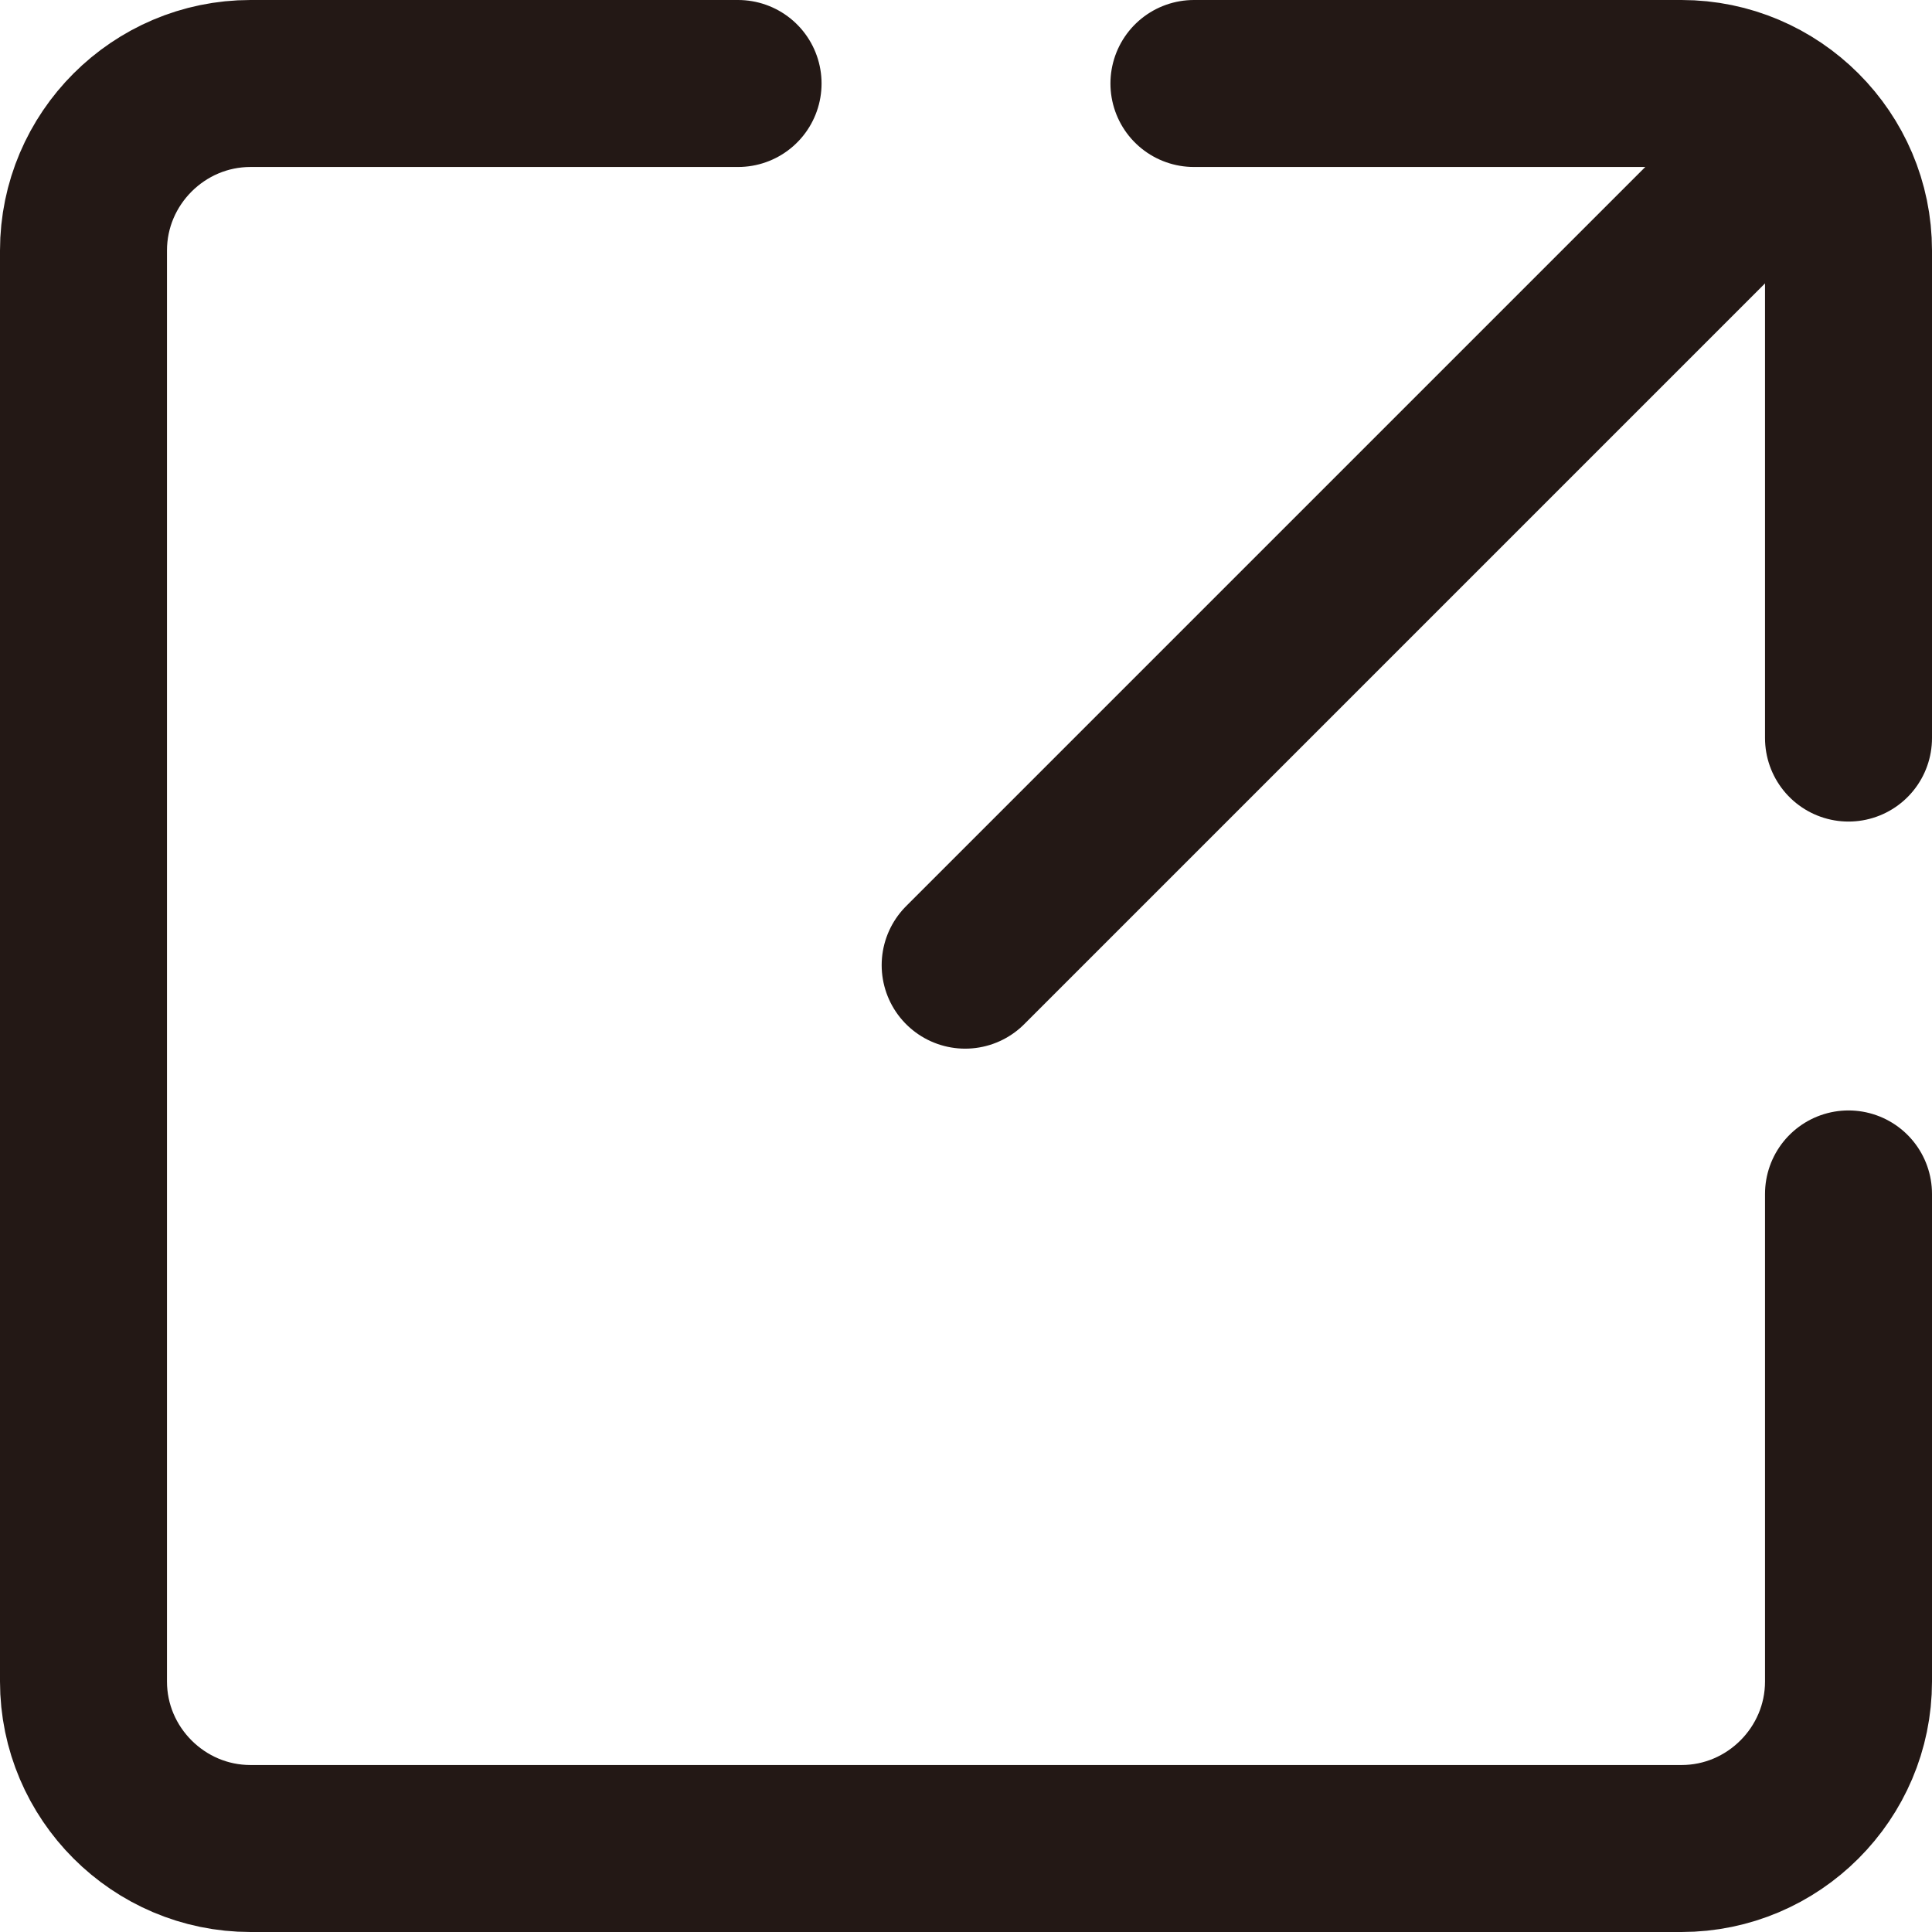
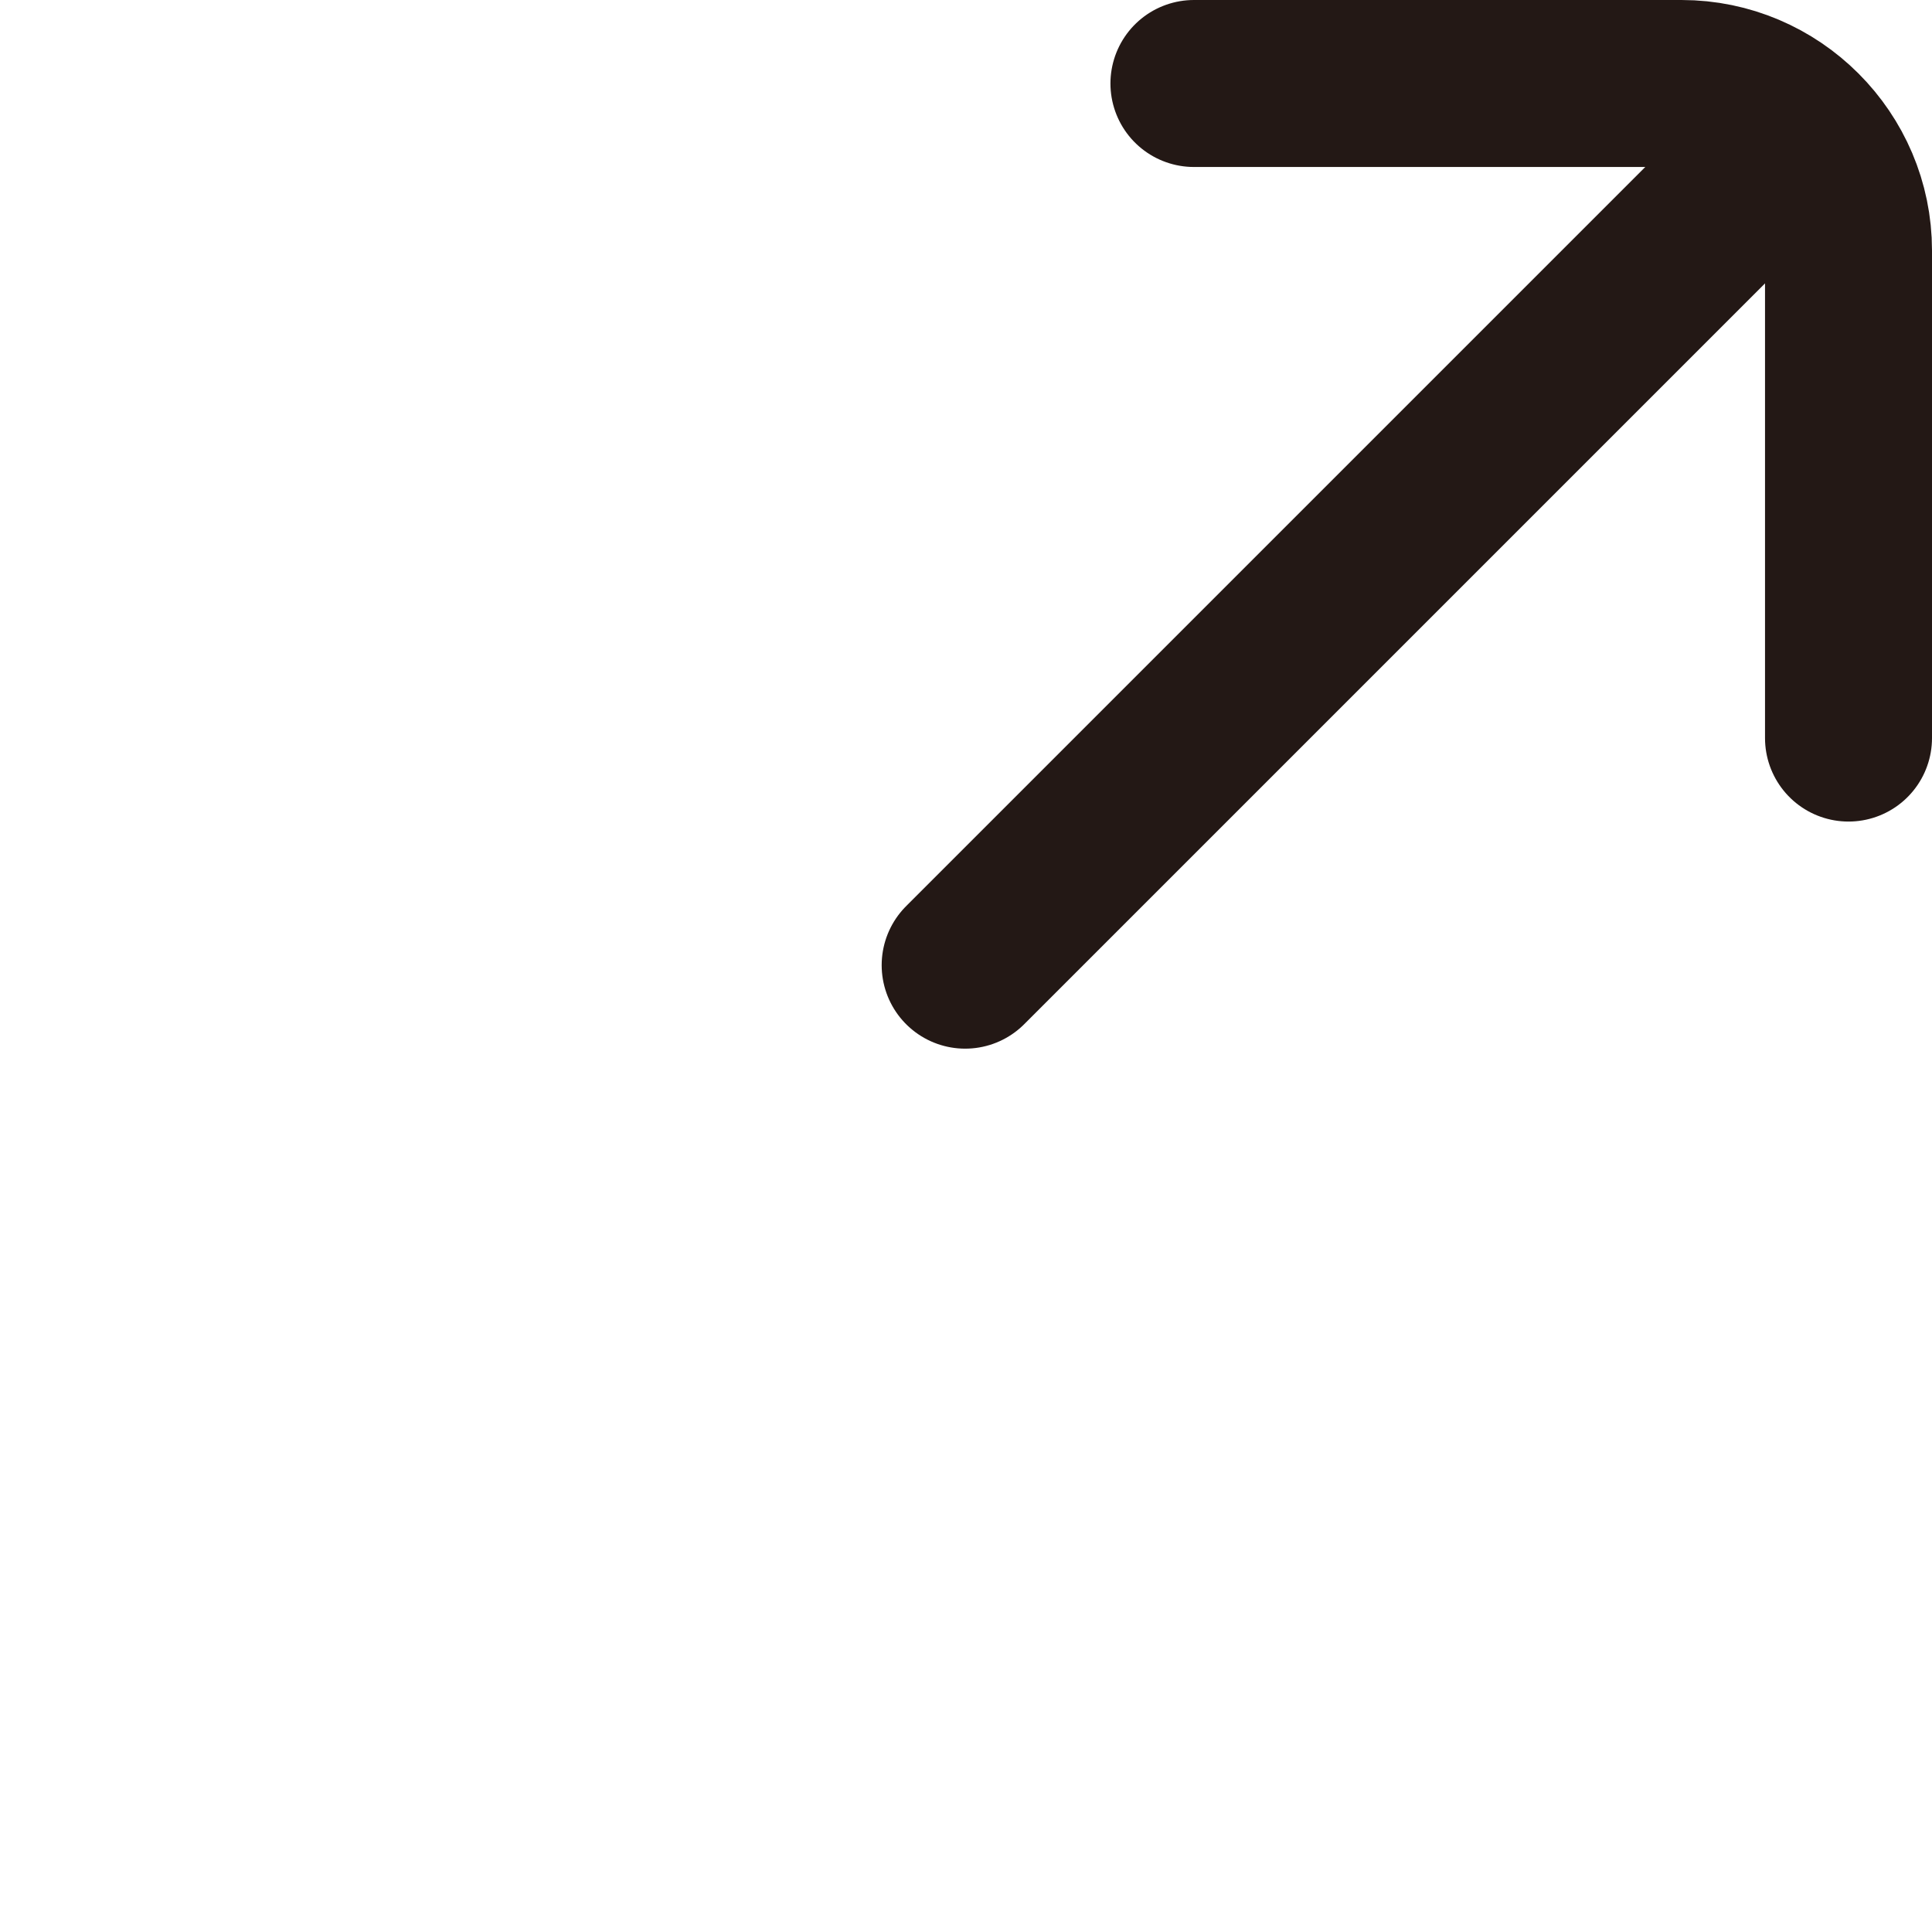
<svg xmlns="http://www.w3.org/2000/svg" id="_レイヤー_2" data-name="レイヤー 2" viewBox="0 0 11.57 11.57">
  <defs>
    <style>
      .cls-1 {
        stroke-linejoin: round;
      }

      .cls-1, .cls-2 {
        fill: none;
        stroke: #231815;
        stroke-linecap: round;
      }

      .cls-2 {
        stroke-miterlimit: 10;
      }
    </style>
  </defs>
  <g id="_レイヤー_1-2" data-name="レイヤー 1">
-     <path class="cls-1" d="m11.07,7.15v2.92c0,.55-.45,1-1,1H1.5c-.55,0-1-.45-1-1V1.5C.5.95.95.5,1.5.5h2.92" />
    <path class="cls-1" d="m7.15.5h2.92c.55,0,1,.45,1,1v2.92" />
    <line class="cls-2" x1="5.78" y1="5.78" x2="10.39" y2="1.17" />
  </g>
</svg>